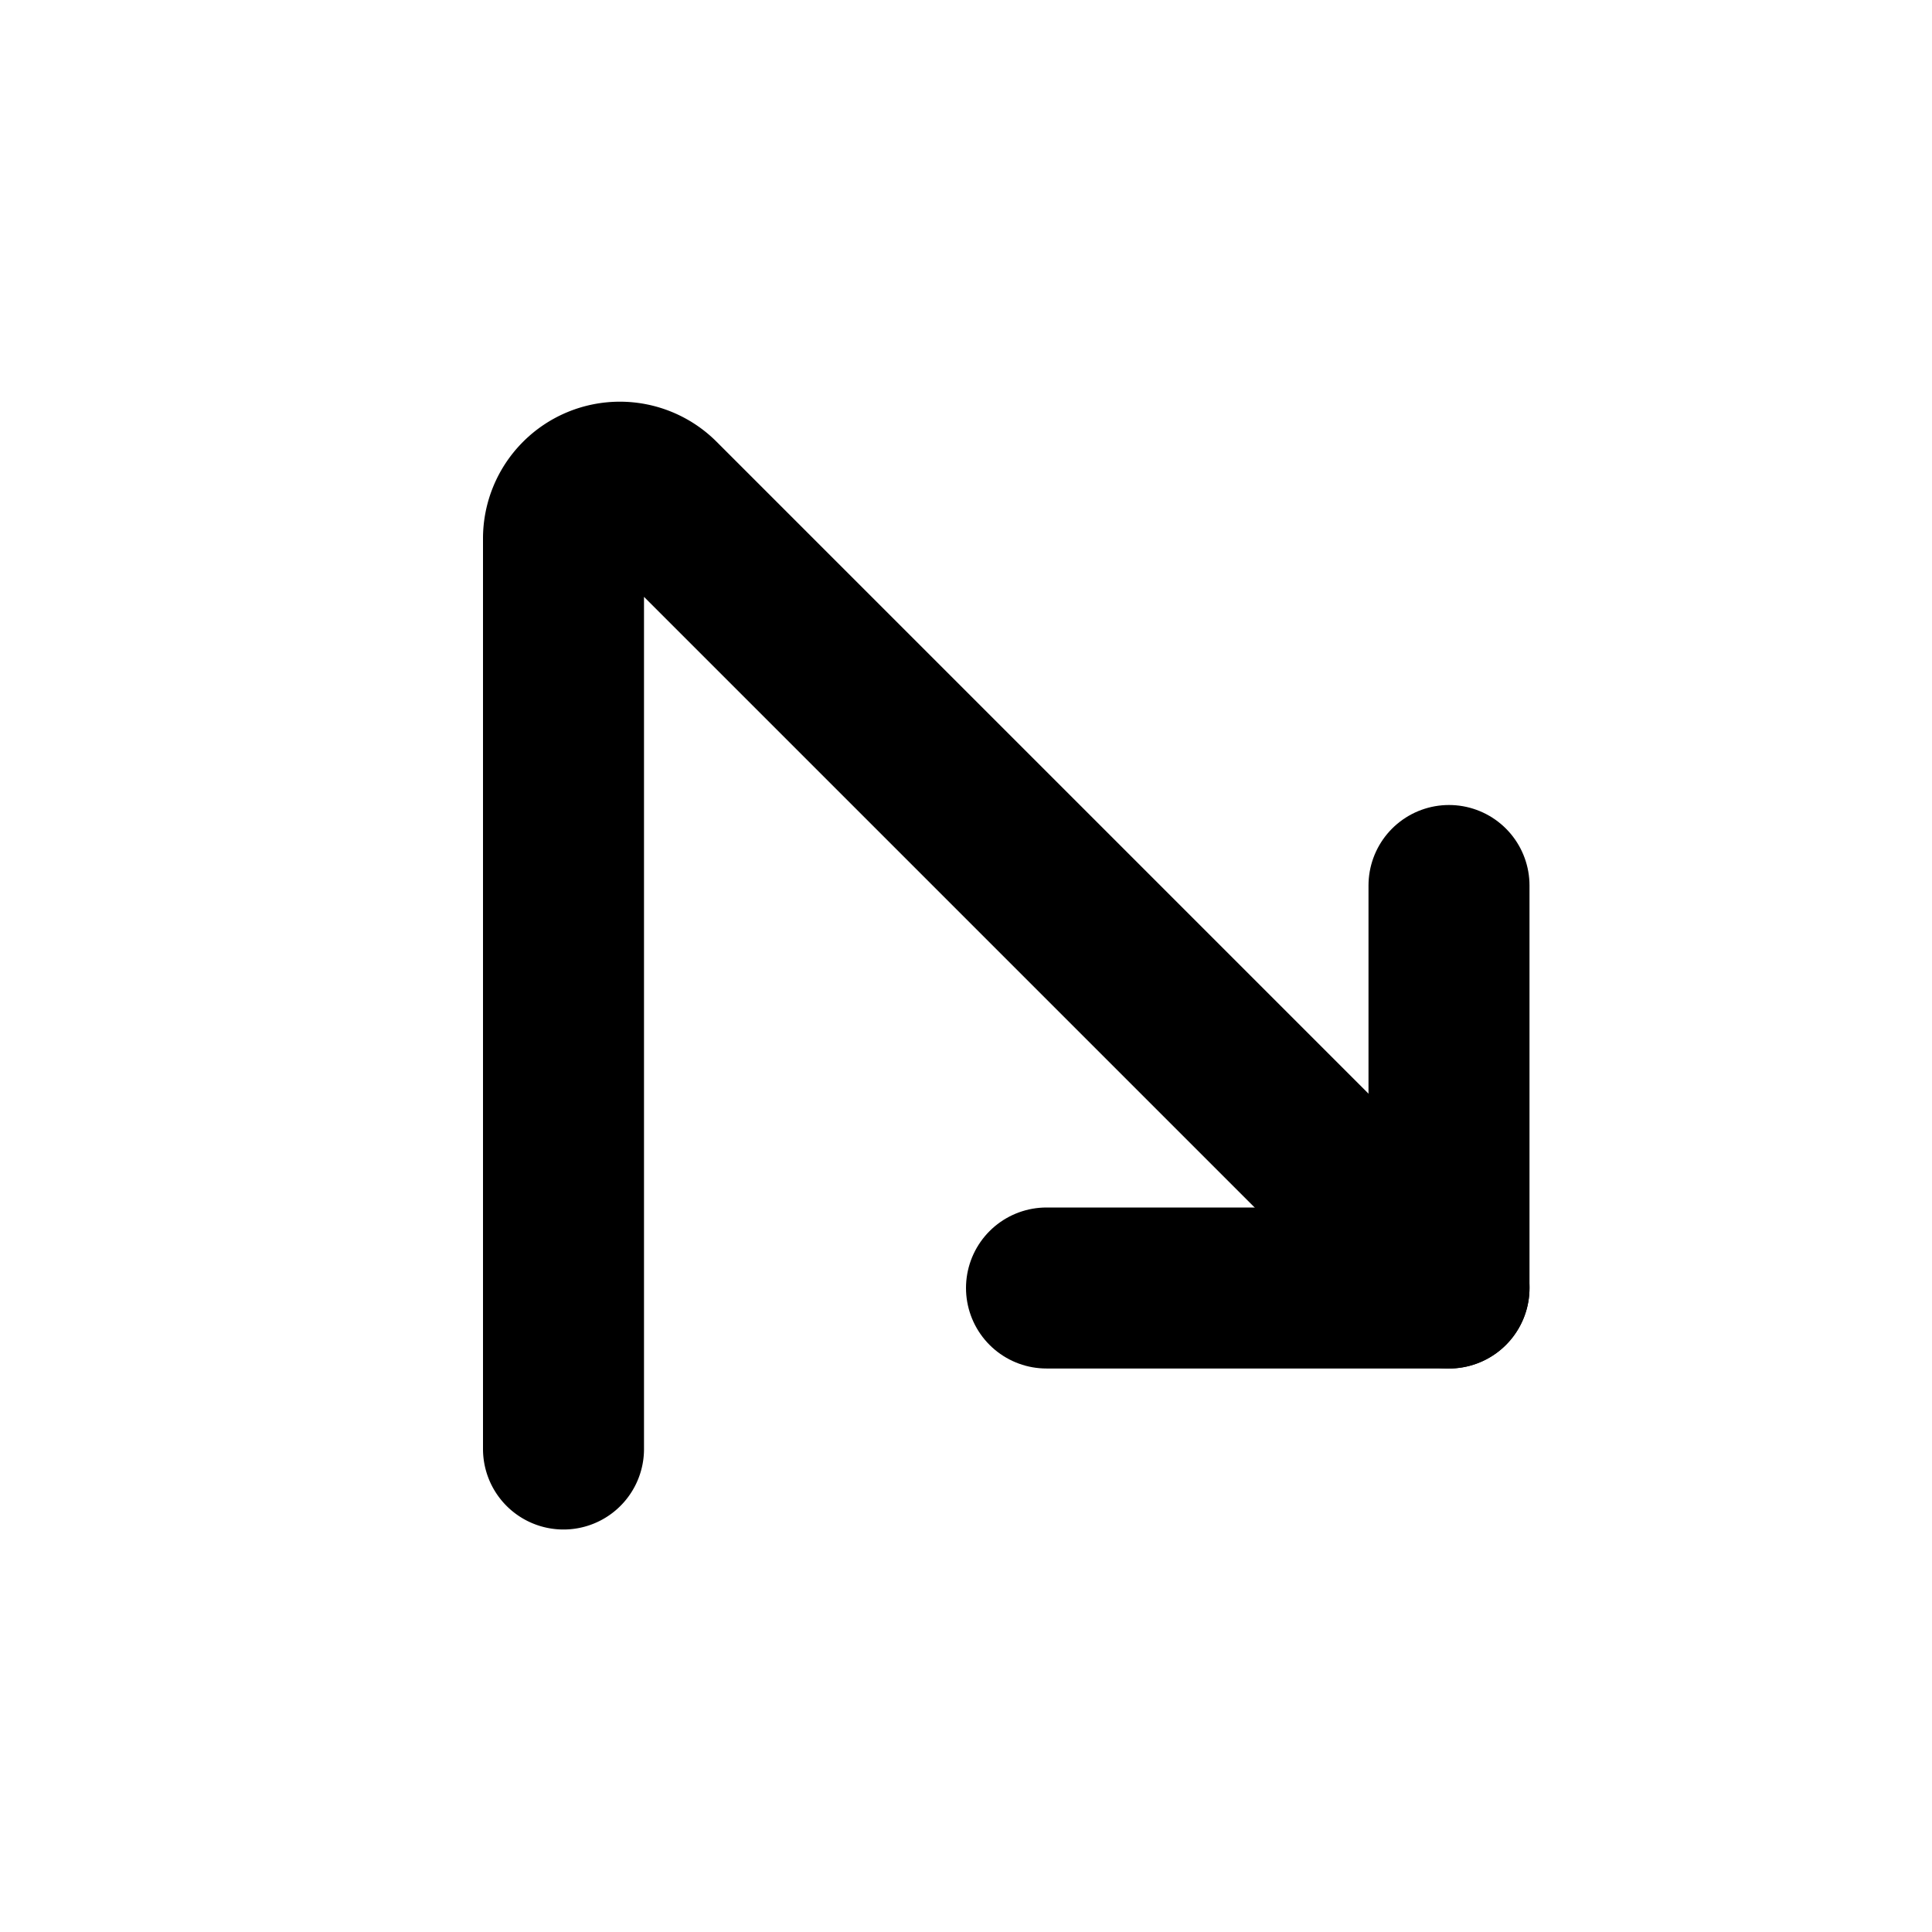
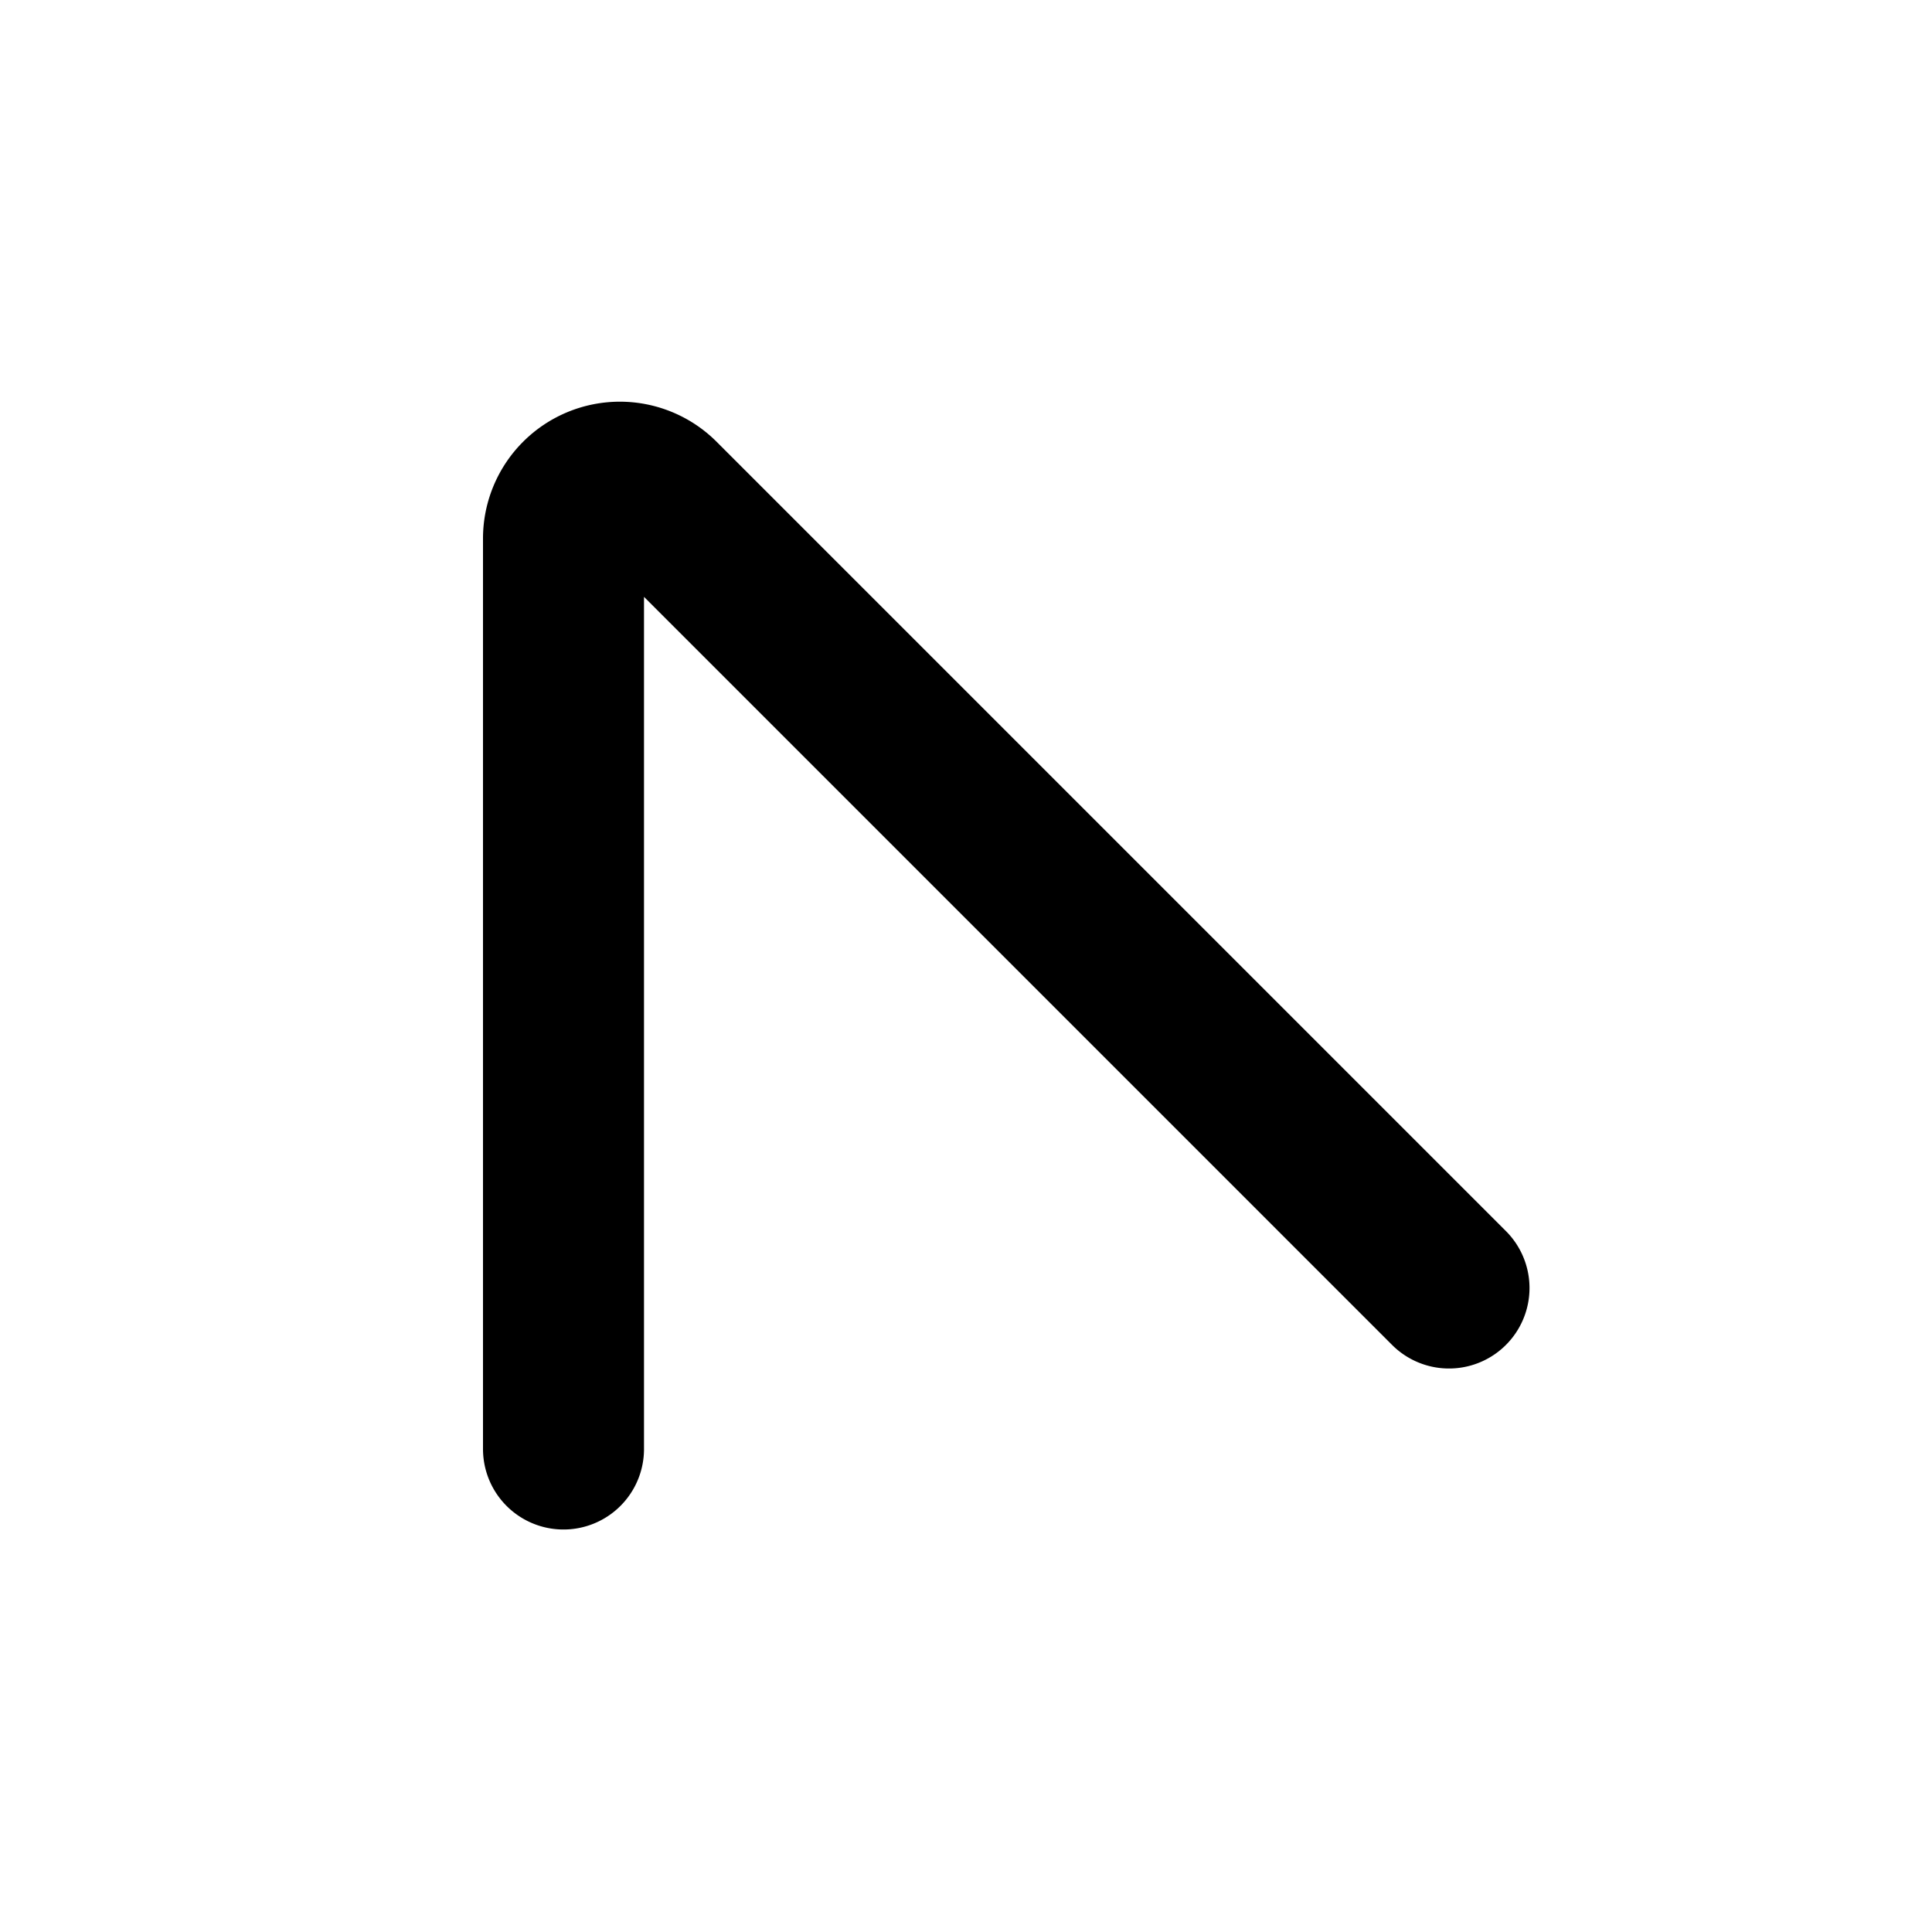
<svg xmlns="http://www.w3.org/2000/svg" class="icon icon-tabler icon-tabler-arrow-sharp-turn-right" width="24" height="24" viewBox="0 0 24 24" stroke-width="2" stroke="currentColor" fill="none" stroke-linecap="round" stroke-linejoin="round">
  <desc>Download more icon variants from https://tabler-icons.io/i/arrow-sharp-turn-right</desc>
  <path stroke="none" d="M0 0h24v24H0z" fill="none" />
  <path d="M7 18v-11.31a0.7 .7 0 0 1 1.195 -.495l9.805 9.805" />
-   <path d="M13 16h5v-5" />
</svg>